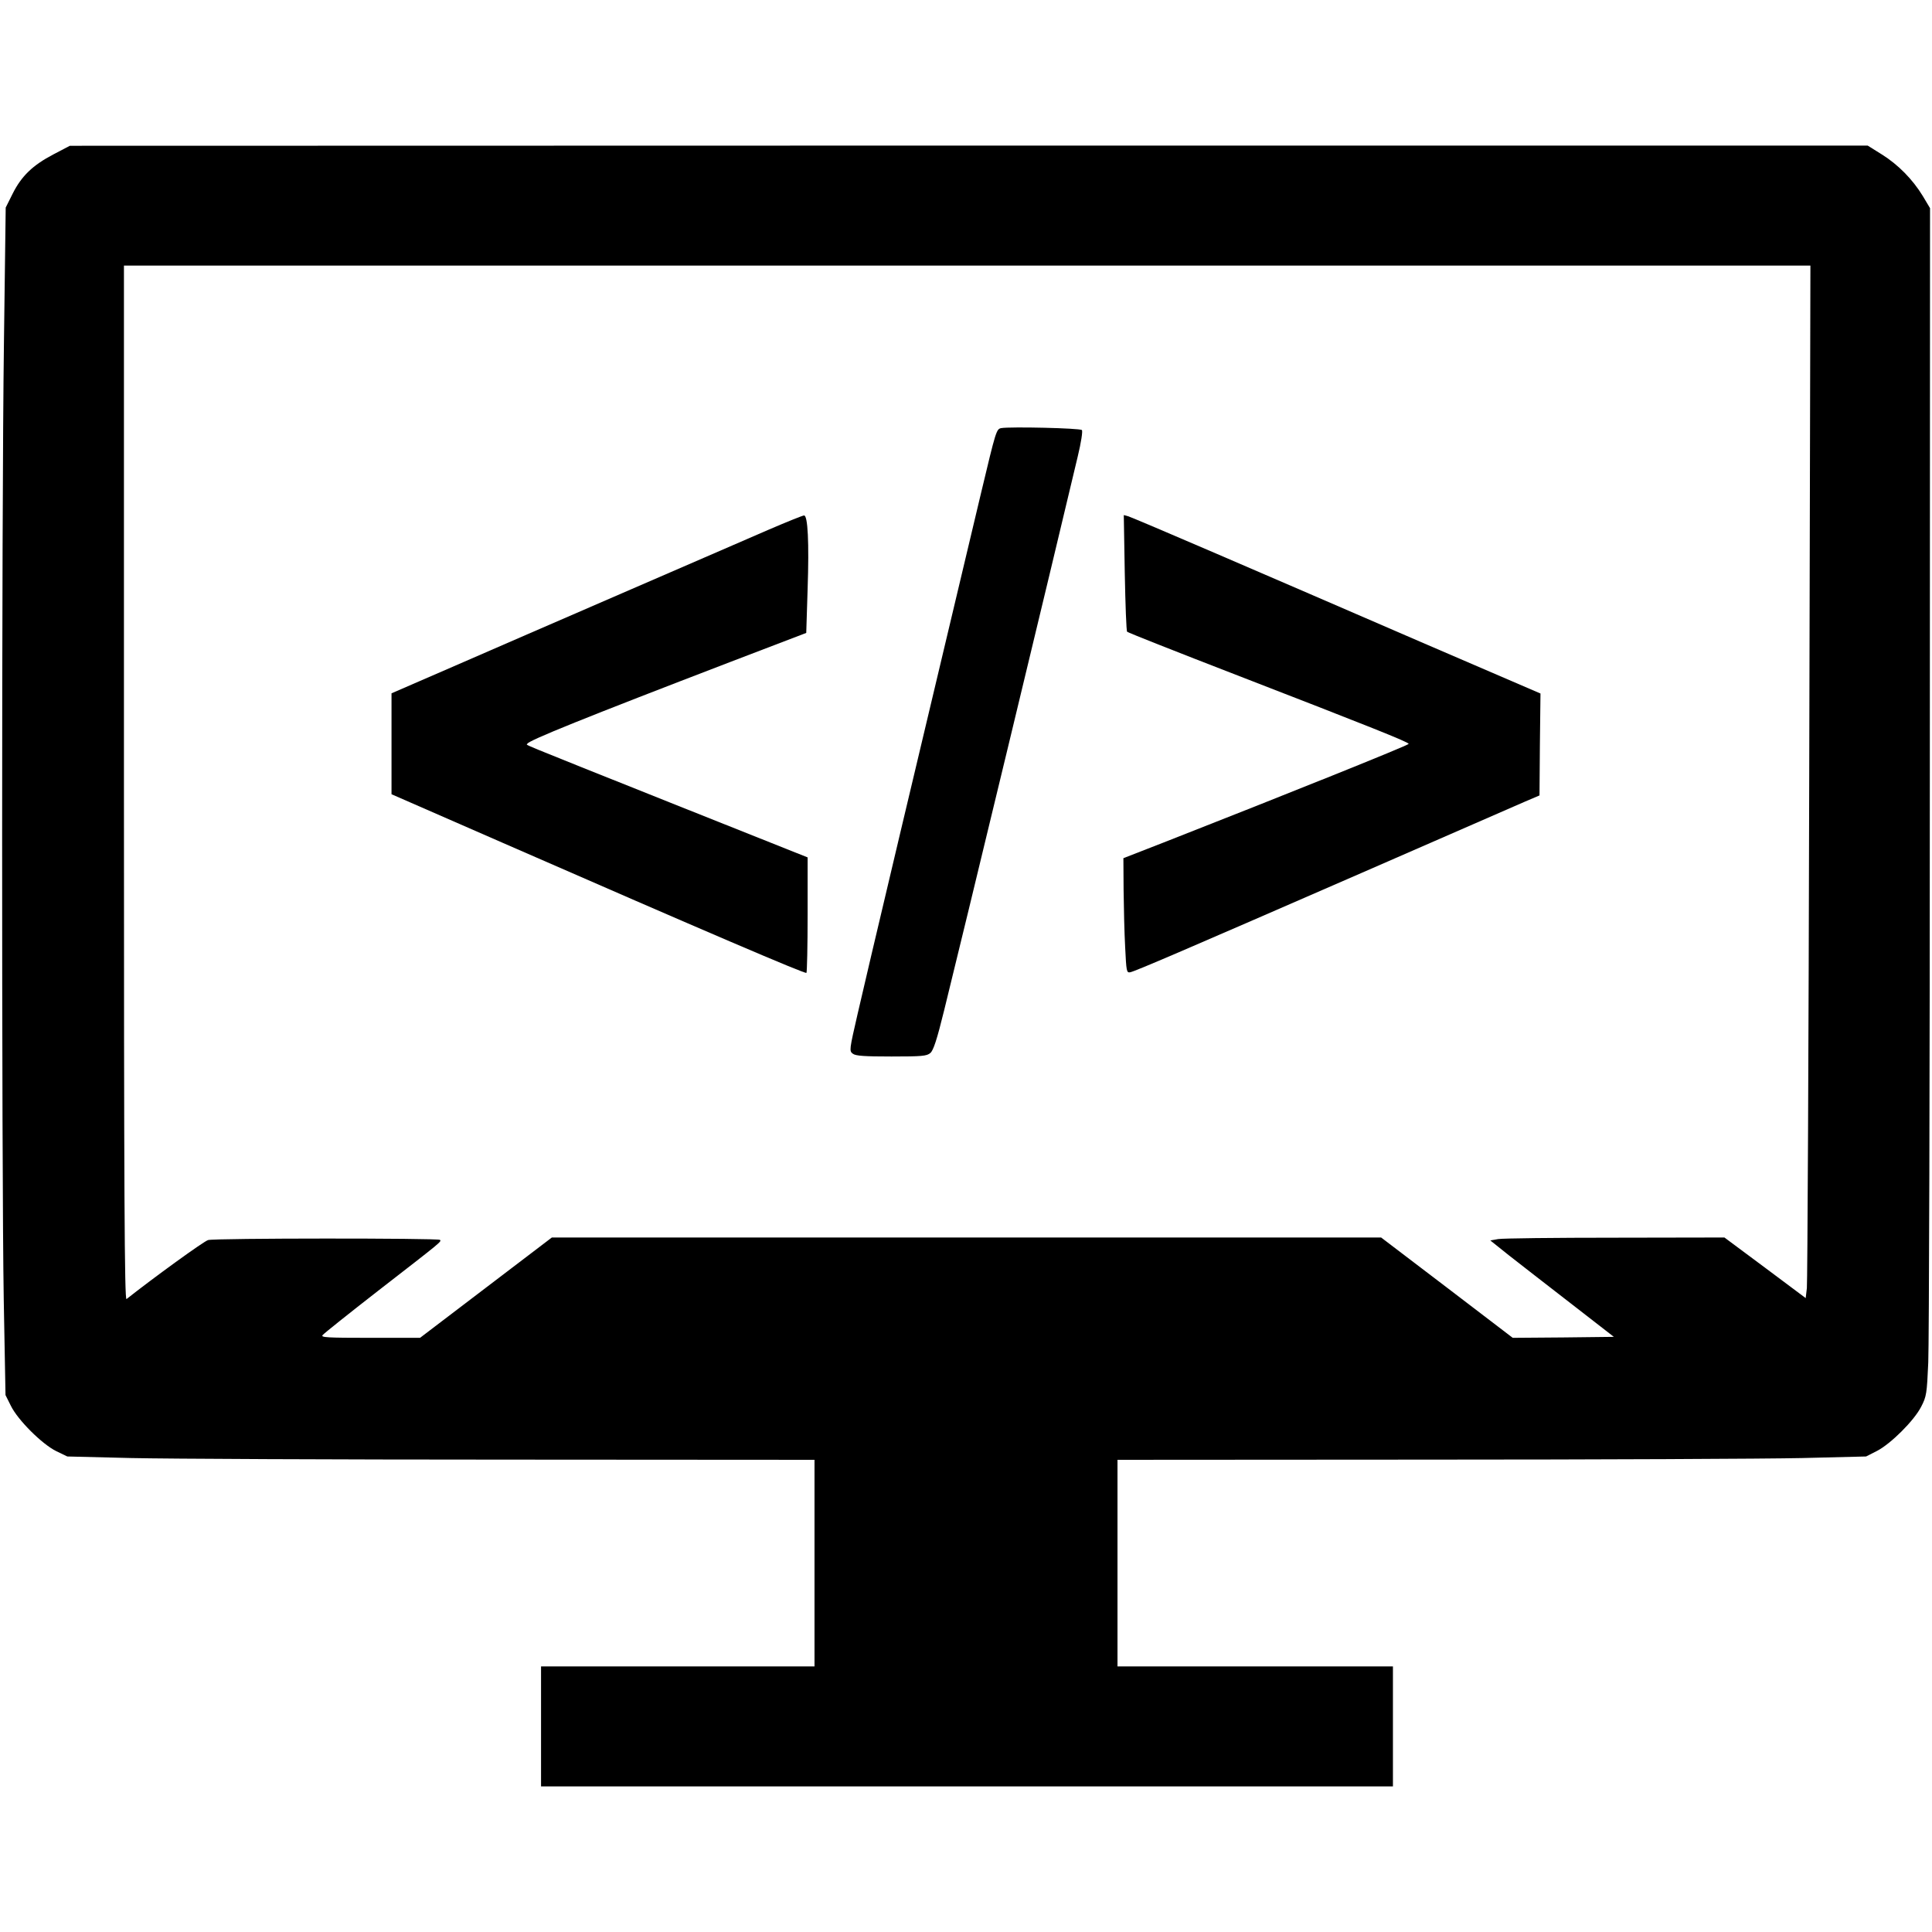
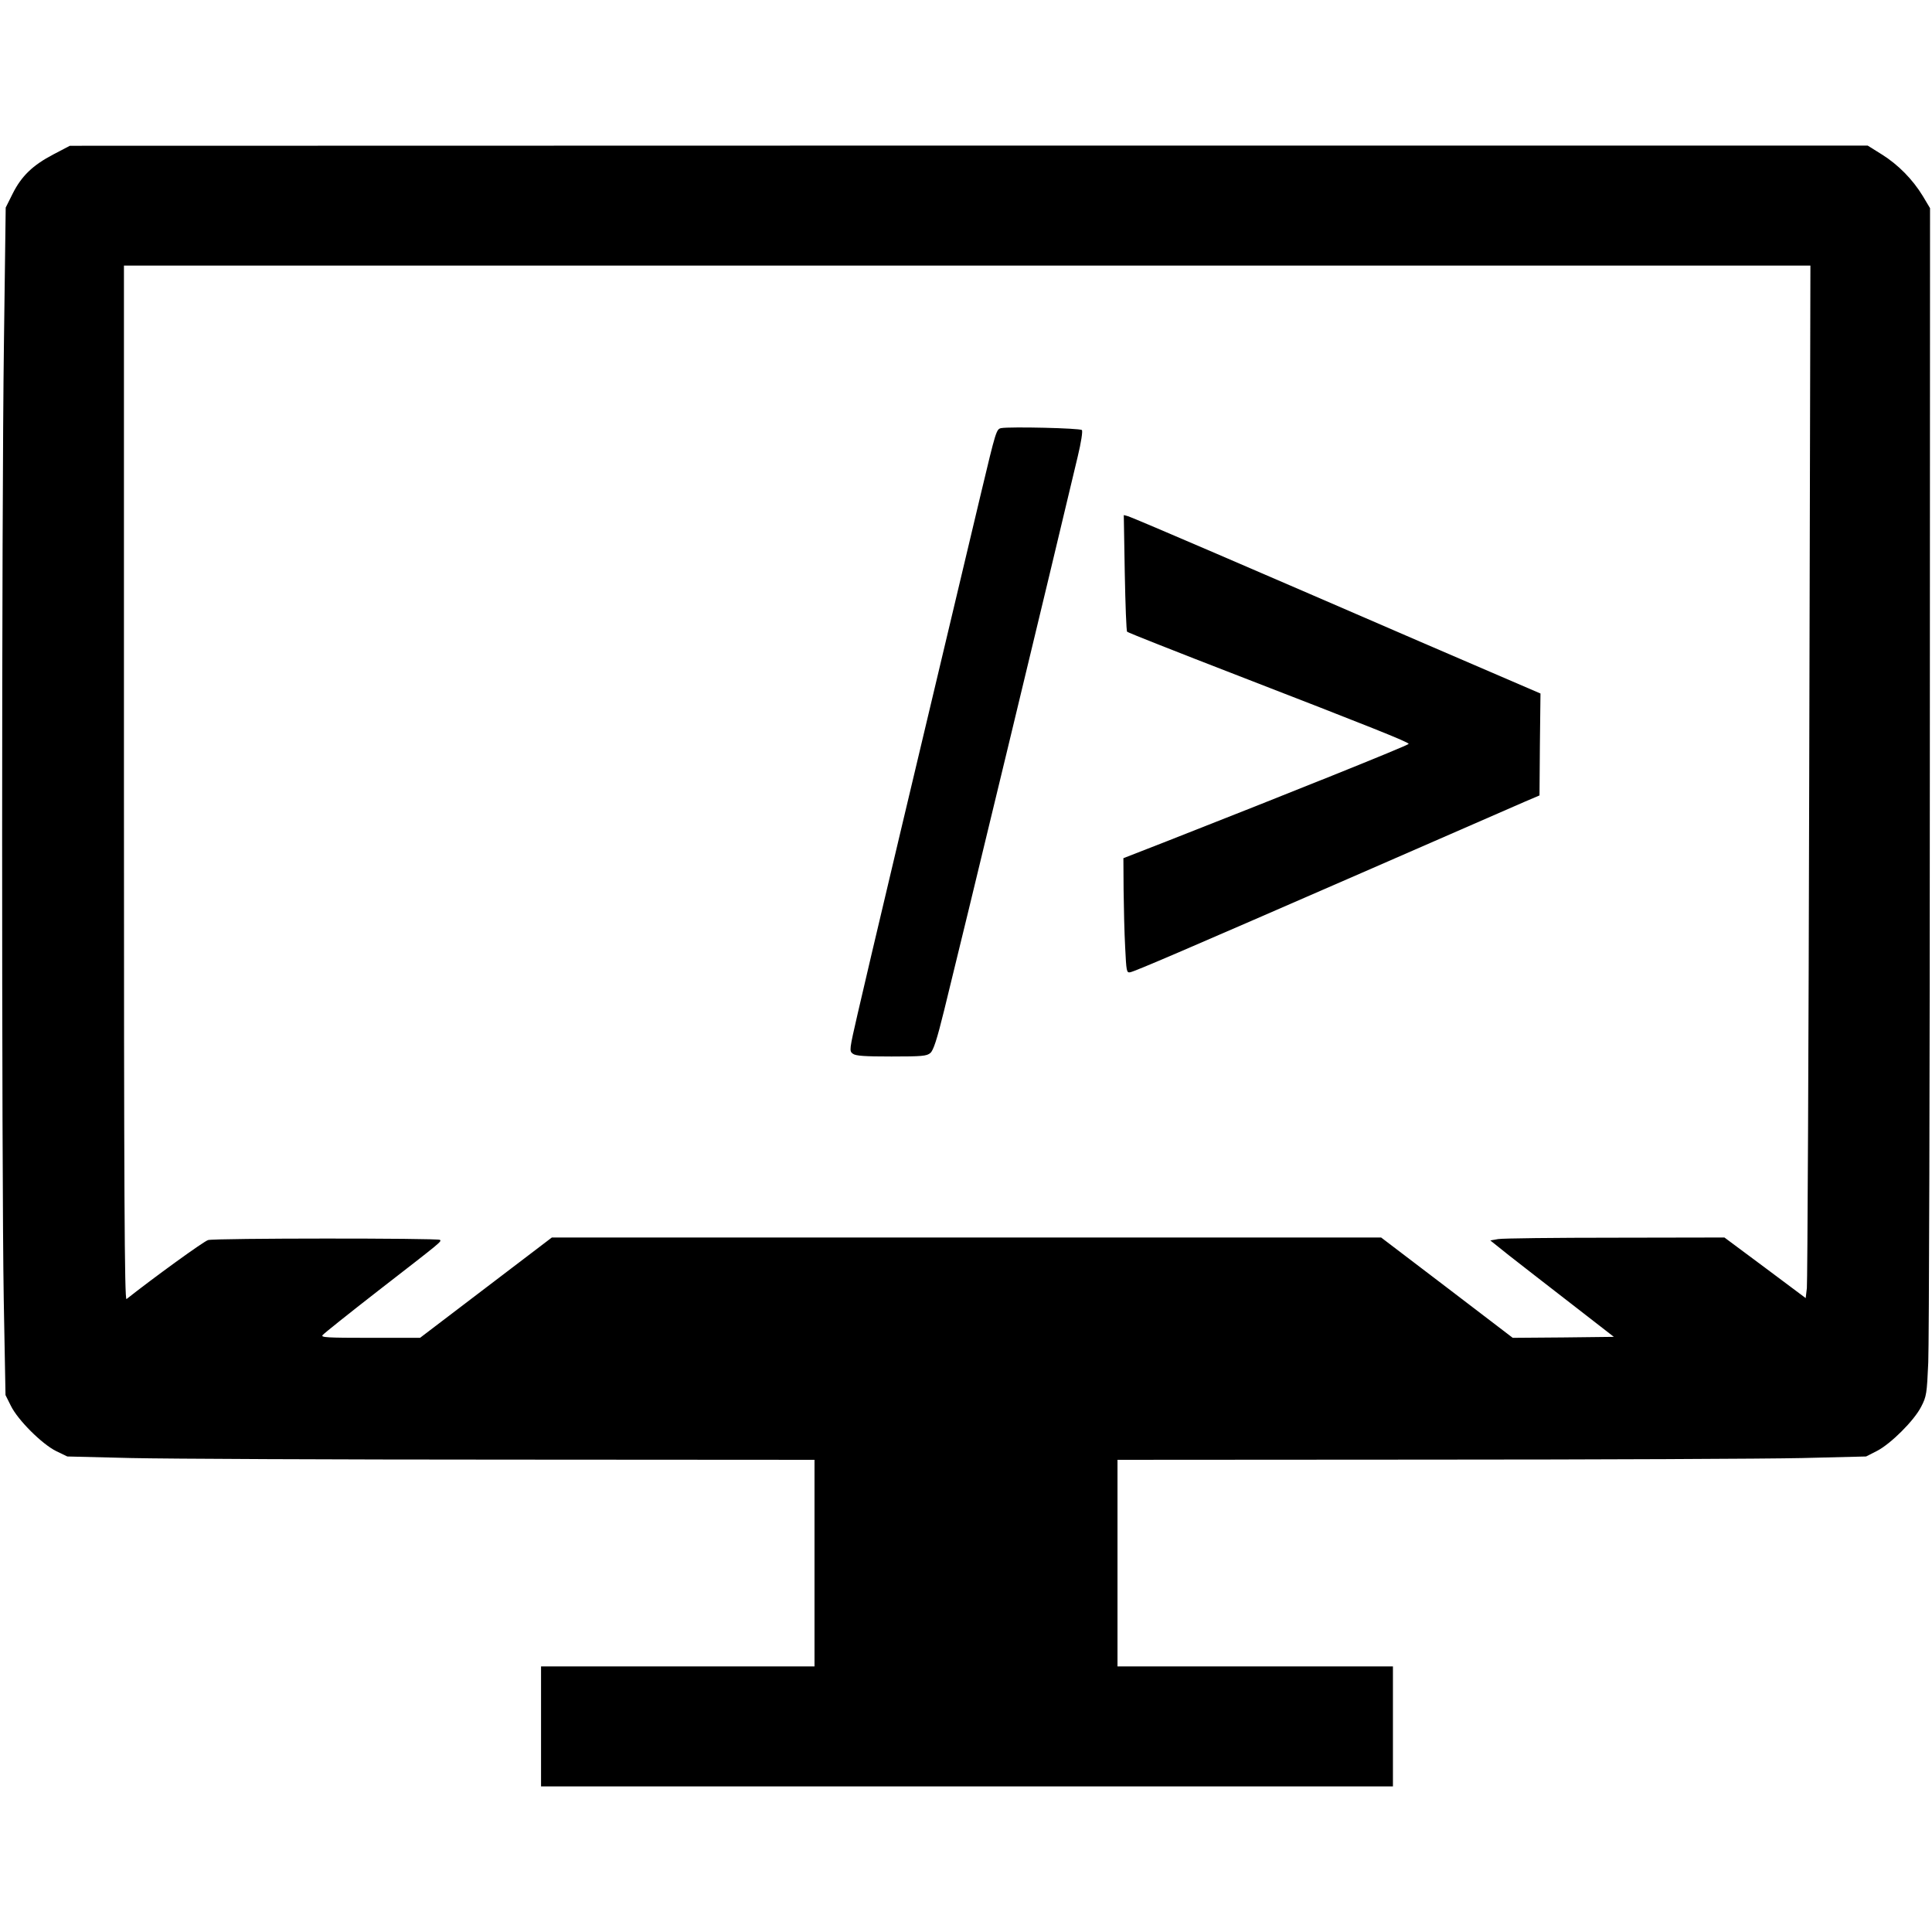
<svg xmlns="http://www.w3.org/2000/svg" version="1.0" width="982pt" height="982pt" viewBox="0 0 982 982" preserveAspectRatio="xMidYMid meet">
  <g transform="translate(0,982) scale(0.1,-0.1)" fill="#000000" stroke="none">
    <path d="M271 9035 c-105 -55 -162 -110 -207 -200 l-35 -70 -9 -690 c-12 -859 -12 -4200 -1 -4858 l9 -488 27 -54 c35 -72 158 -195 231 -231 l56 -27 326 -8 c180 -4 1035 -8 1900 -8 l1572 -1 0 -525 0 -525 -695 0 -695 0 0 -305 0 -305 2165 0 2165 0 0 305 0 305 -700 0 -700 0 0 525 0 525 1578 1 c867 0 1723 4 1902 8 l325 8 55 28 c70 36 189 154 225 225 27 52 29 66 36 225 4 94 8 1452 8 3019 l1 2848 -37 62 c-52 85 -125 159 -208 211 l-72 45 -4569 0 -4569 -1 -84 -44z m8925 -3137 c-3 -1415 -9 -2596 -12 -2625 l-6 -51 -206 154 -207 154 -555 -1 c-305 0 -573 -3 -595 -7 l-40 -7 95 -76 c52 -41 194 -151 314 -244 l219 -170 -257 -3 -257 -2 -334 255 -335 255 -2108 0 -2107 0 -335 -255 -335 -255 -254 0 c-220 0 -252 2 -241 14 6 8 134 110 283 226 325 252 322 249 313 258 -10 9 -1143 9 -1178 -1 -21 -5 -281 -194 -415 -300 -10 -7 -13 518 -13 2622 l0 2631 4286 0 4286 0 -6 -2572z" />
    <path d="M5089 7644 c-25 -5 -27 -14 -103 -332 -295 -1238 -591 -2486 -627 -2646 -42 -183 -43 -188 -24 -202 14 -11 60 -14 196 -14 154 0 180 2 198 18 15 13 33 66 70 217 85 342 558 2303 679 2815 17 70 26 129 21 134 -9 10 -364 18 -410 10z" />
-     <path d="M3910 7129 c-232 -101 -1224 -530 -1602 -695 l-318 -138 0 -257 0 -256 563 -246 c1034 -452 1539 -668 1546 -662 3 4 6 137 6 297 l0 290 -700 279 c-811 324 -725 289 -725 298 0 15 304 137 1031 416 l387 148 7 223 c8 238 1 374 -18 374 -7 0 -86 -32 -177 -71z" />
    <path d="M5717 6908 c3 -161 8 -296 12 -299 3 -4 256 -104 561 -222 669 -259 870 -339 870 -348 0 -7 -628 -259 -1227 -494 l-223 -87 1 -161 c1 -89 4 -220 8 -292 6 -121 7 -130 25 -127 26 5 279 114 1181 507 413 180 784 342 825 360 l75 32 2 259 3 259 -613 264 c-336 146 -803 347 -1037 448 -234 101 -435 186 -446 189 l-22 6 5 -294z" />
  </g>
</svg>